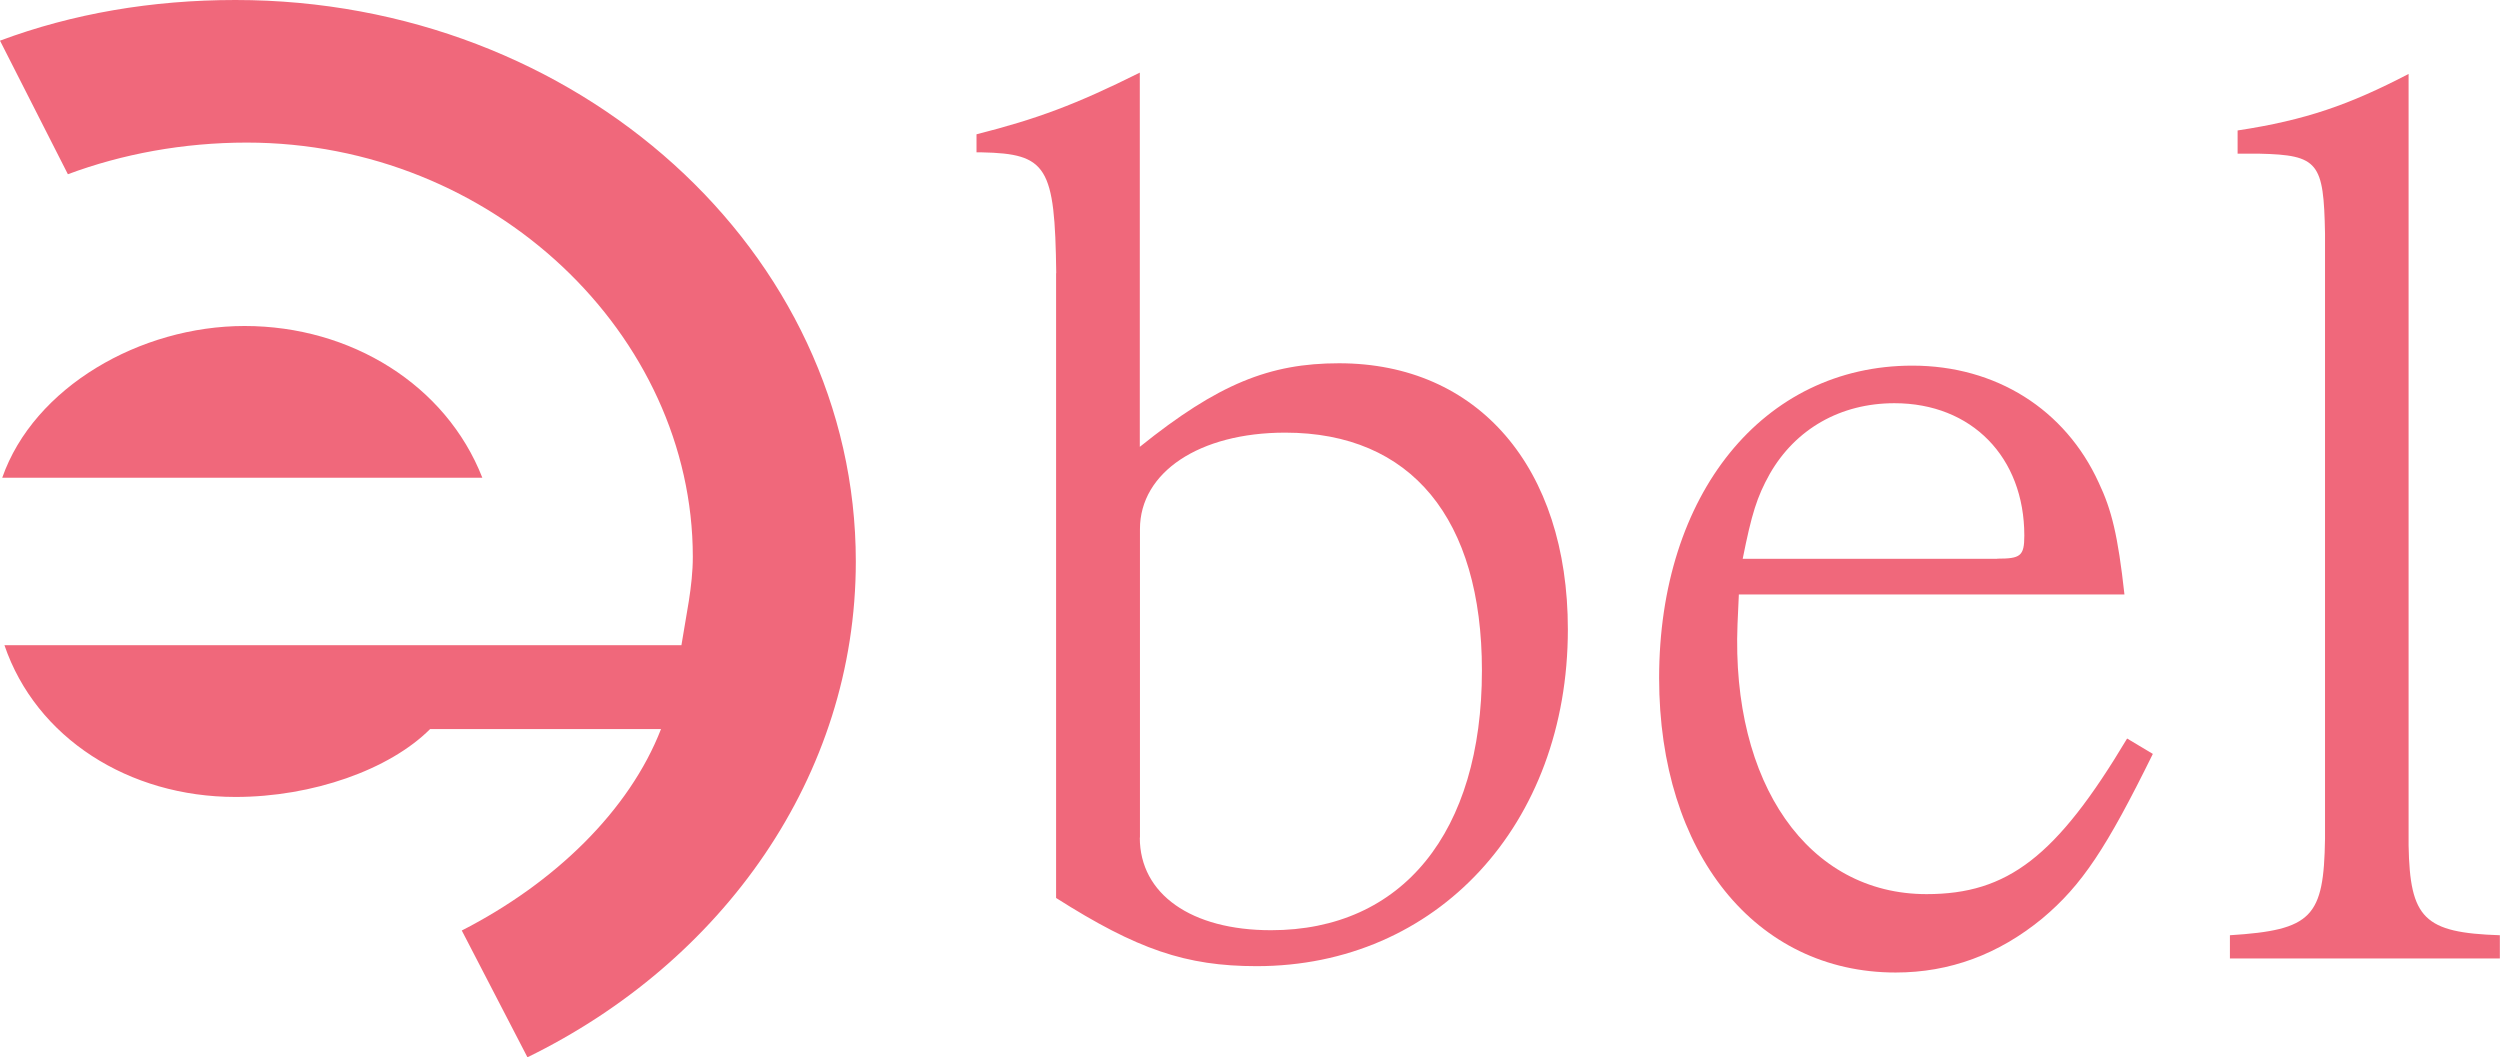
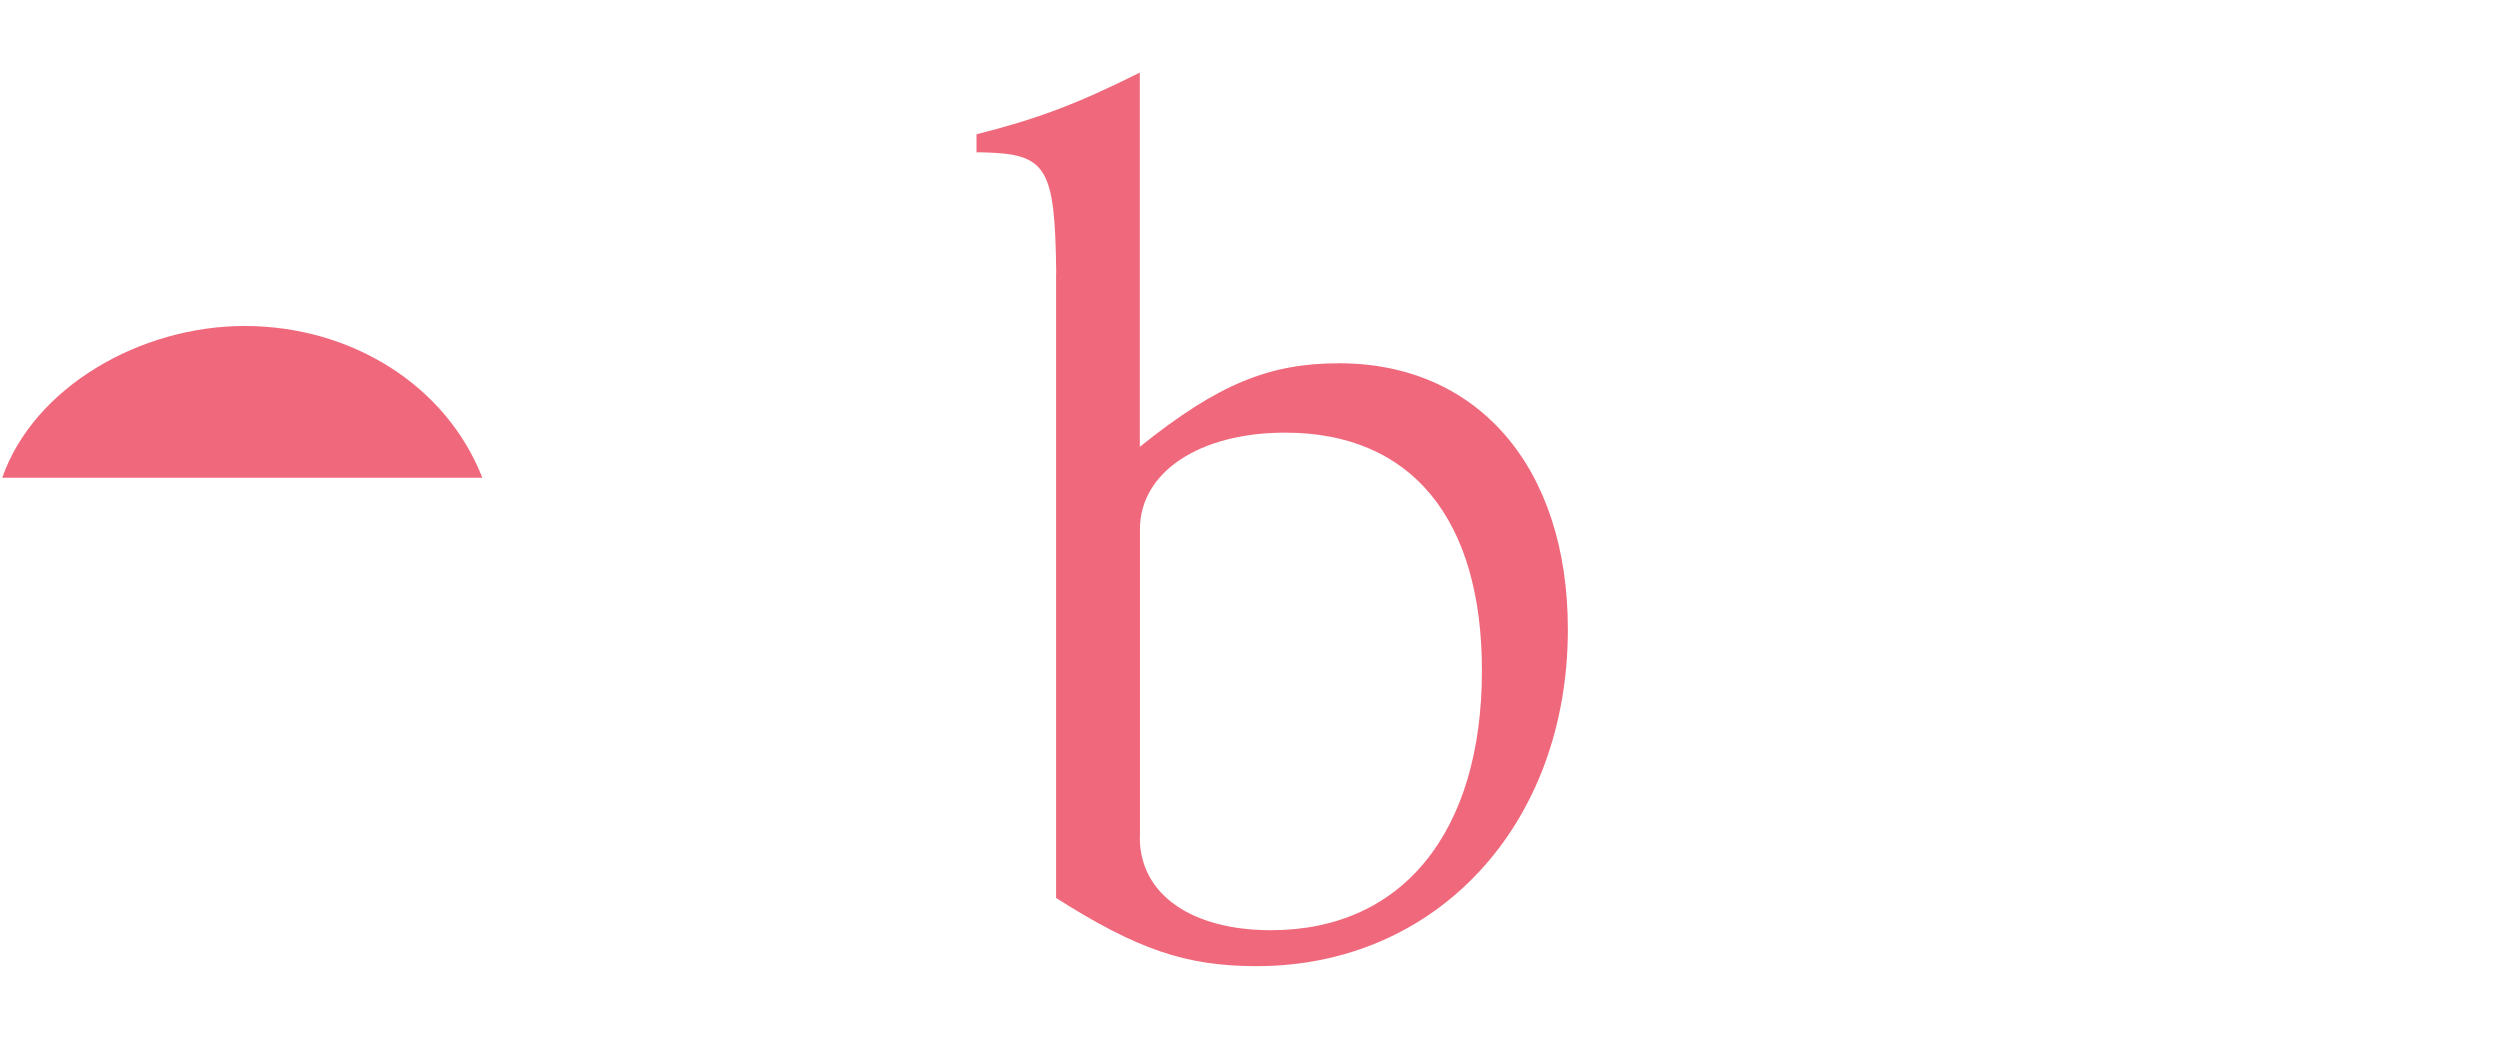
<svg xmlns="http://www.w3.org/2000/svg" id="_レイヤー_2" viewBox="0 0 169.02 71.49">
  <defs>
    <style>.cls-1,.cls-2{fill:#f0687b;}.cls-2{fill-rule:evenodd;}</style>
  </defs>
  <g id="_レイヤー_2-2">
    <g>
      <g>
        <path class="cls-1" d="M71.41,18.47c-.09-7.21-.61-8.08-5.04-8.17h-.35v-1.22c4.09-1.04,6.69-2,11.04-4.17V30.21c5.3-4.26,8.78-5.65,13.47-5.65,9.39,0,15.47,7.04,15.47,17.99,0,13.21-8.87,22.77-21.04,22.77-4.78,0-8.08-1.13-13.56-4.61V18.47Zm5.65,38.16c0,3.82,3.48,6.26,8.87,6.26,8.87,0,14.26-6.61,14.26-17.56,0-10.26-4.78-16.08-13.3-16.08-5.82,0-9.82,2.69-9.82,6.52v20.86Z" />
-         <path class="cls-1" d="M117.56,40.2l-.09,2c-.43,10.78,4.78,18.25,12.78,18.25,5.48,0,8.78-2.52,13.56-10.52l1.74,1.04c-3.13,6.35-4.78,8.87-7.48,11.13-2.96,2.43-6.26,3.65-9.91,3.65-9.47,0-15.99-8.08-15.99-19.91,0-12.43,7.04-21.12,17.12-21.12,5.65,0,10.34,2.96,12.6,7.91,.87,1.83,1.3,3.56,1.74,7.56h-26.08Zm17.47-2.43c1.57,0,1.83-.17,1.83-1.56,0-5.3-3.56-8.95-8.78-8.95-3.65,0-6.69,1.74-8.43,4.78-.87,1.56-1.22,2.69-1.83,5.74h17.21Z" />
-         <path class="cls-1" d="M151.28,8.82c4.61-.7,7.56-1.74,11.56-3.82V57.15c.09,4.95,1.04,5.91,6.17,6.08v1.57h-18.25v-1.57c5.56-.35,6.35-1.22,6.43-6.52V15.78c-.09-4.78-.43-5.3-4.43-5.39h-1.48v-1.56Z" />
      </g>
      <g>
        <path class="cls-2" d="M16.53,22.04c-7.04,0-14.24,4.13-16.38,10.26H32.61c-2.45-6.27-8.88-10.26-16.07-10.26Z" />
-         <path class="cls-2" d="M57.86,37.96C57.86,16.99,39.04,0,15.92,0,10.26,0,4.9,.92,0,2.75L4.59,11.78c3.67-1.37,7.81-2.14,12.09-2.14,16.69,0,30.16,13.01,30.16,28.01,0,1.99-.46,3.98-.77,5.97H.3c2.14,6.28,8.42,10.26,15.62,10.26,5.2,0,10.41-1.84,13.16-4.59h15.61c-2.14,5.51-7.19,10.41-13.47,13.62l4.44,8.57c13.17-6.43,22.2-18.98,22.2-33.52Z" />
      </g>
    </g>
  </g>
</svg>